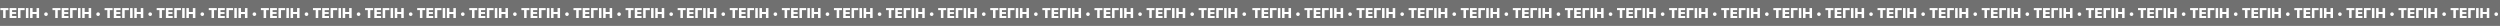
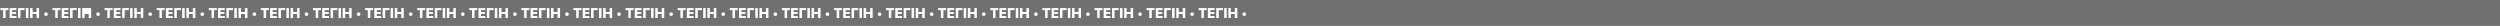
<svg xmlns="http://www.w3.org/2000/svg" width="3191" height="33" viewBox="0 0 3191 33" fill="none">
  <rect x="0" y="0" width="3191" height="33" fill="#333333" stroke="none" />
  <rect width="3191" height="33" fill="#FEFEFE" fill-opacity="0.3" />
-   <path d="M7.207 23H3.99L3.99 12.919H0.492L0.492 10.317H10.705V12.919H7.207V23ZM20.936 20.398V23H12.243V10.317H20.936V12.919H15.469V15.441H20.61V17.814H15.469V20.398H20.936ZM26.174 23H22.948V10.317H31.474V12.91H26.174V23ZM36.281 23H33.056V10.317H36.281V23ZM49.878 23H46.661V17.894H41.607V23H38.382V10.317H41.607V15.292H46.661V10.317H49.878V23ZM58.72 20.416C57.445 20.416 56.391 19.37 56.391 18.087C56.391 16.812 57.445 15.767 58.72 15.767C59.994 15.767 61.04 16.812 61.04 18.087C61.04 19.37 59.994 20.416 58.72 20.416ZM73.705 23H70.488V12.919H66.99V10.317H77.203V12.919H73.705V23ZM87.434 20.398V23H78.741V10.317H87.434V12.919H81.967V15.441H87.108V17.814H81.967V20.398H87.434ZM92.672 23H89.446V10.317L97.972 10.317V12.91H92.672V23ZM102.779 23H99.554V10.317H102.779V23ZM116.376 23H113.159V17.894H108.105V23H104.88V10.317H108.105V15.292H113.159V10.317H116.376V23ZM125.218 20.416C123.943 20.416 122.889 19.37 122.889 18.087C122.889 16.812 123.943 15.767 125.218 15.767C126.492 15.767 127.538 16.812 127.538 18.087C127.538 19.37 126.492 20.416 125.218 20.416ZM140.203 23H136.986V12.919H133.488V10.317H143.701V12.919H140.203V23ZM153.932 20.398V23H145.239V10.317H153.932V12.919H148.465V15.441H153.606V17.814H148.465V20.398H153.932ZM159.17 23H155.944V10.317L164.47 10.317V12.91H159.17V23ZM169.277 23H166.052V10.317H169.277V23ZM182.874 23H179.657V17.894L174.604 17.894V23H171.378V10.317H174.604V15.292L179.657 15.292V10.317H182.874V23ZM191.716 20.416C190.441 20.416 189.387 19.37 189.387 18.087C189.387 16.812 190.441 15.767 191.716 15.767C192.99 15.767 194.036 16.812 194.036 18.087C194.036 19.37 192.99 20.416 191.716 20.416ZM206.701 23H203.484V12.919H199.986V10.317H210.199V12.919H206.701V23ZM220.43 20.398V23H211.737V10.317H220.43V12.919L214.963 12.919V15.441H220.104V17.814H214.963V20.398H220.43ZM225.668 23H222.442V10.317L230.968 10.317V12.91H225.668V23ZM235.775 23H232.55V10.317H235.775V23ZM249.372 23H246.155V17.894H241.102V23H237.876V10.317H241.102V15.292H246.155V10.317H249.372V23ZM258.214 20.416C256.939 20.416 255.885 19.37 255.885 18.087C255.885 16.812 256.939 15.767 258.214 15.767C259.488 15.767 260.534 16.812 260.534 18.087C260.534 19.37 259.488 20.416 258.214 20.416ZM273.199 23H269.982V12.919H266.484V10.317H276.697V12.919H273.199V23ZM286.928 20.398V23H278.235V10.317H286.928V12.919H281.461V15.441H286.603V17.814H281.461V20.398H286.928ZM292.166 23H288.94V10.317L297.466 10.317V12.91L292.166 12.91V23ZM302.273 23H299.048V10.317H302.273V23ZM315.87 23H312.653V17.894H307.6V23H304.374V10.317H307.6V15.292H312.653V10.317H315.87V23ZM324.712 20.416C323.438 20.416 322.383 19.37 322.383 18.087C322.383 16.812 323.438 15.767 324.712 15.767C325.986 15.767 327.032 16.812 327.032 18.087C327.032 19.37 325.986 20.416 324.712 20.416ZM339.697 23H336.48V12.919H332.982V10.317H343.195V12.919H339.697V23ZM353.426 20.398V23L344.733 23V10.317L353.426 10.317V12.919H347.959V15.441H353.101V17.814H347.959V20.398L353.426 20.398ZM358.664 23H355.438V10.317H363.964V12.91H358.664V23ZM368.771 23H365.546V10.317H368.771V23ZM382.368 23H379.151V17.894H374.098V23H370.872V10.317H374.098V15.292H379.151V10.317H382.368V23ZM391.21 20.416C389.936 20.416 388.881 19.37 388.881 18.087C388.881 16.812 389.936 15.767 391.21 15.767C392.484 15.767 393.53 16.812 393.53 18.087C393.53 19.37 392.484 20.416 391.21 20.416ZM406.195 23H402.979V12.919H399.48V10.317H409.693V12.919H406.195V23ZM419.924 20.398V23L411.231 23V10.317L419.924 10.317V12.919H414.457V15.441H419.599V17.814H414.457V20.398L419.924 20.398ZM425.162 23H421.937V10.317H430.462V12.91H425.162V23ZM435.27 23H432.044V10.317H435.27V23ZM448.866 23H445.649V17.894H440.596V23H437.37V10.317H440.596V15.292H445.649V10.317H448.866V23ZM457.708 20.416C456.434 20.416 455.379 19.37 455.379 18.087C455.379 16.812 456.434 15.767 457.708 15.767C458.982 15.767 460.028 16.812 460.028 18.087C460.028 19.37 458.982 20.416 457.708 20.416ZM472.693 23H469.477V12.919H465.979V10.317H476.191V12.919H472.693V23ZM486.422 20.398V23H477.729V10.317L486.422 10.317V12.919H480.955V15.441H486.097V17.814H480.955V20.398H486.422ZM491.66 23H488.435V10.317H496.96V12.91H491.66V23ZM501.768 23H498.542V10.317H501.768V23ZM515.364 23H512.147V17.894H507.094V23H503.868V10.317H507.094V15.292H512.147V10.317H515.364V23ZM524.206 20.416C522.932 20.416 521.877 19.37 521.877 18.087C521.877 16.812 522.932 15.767 524.206 15.767C525.48 15.767 526.526 16.812 526.526 18.087C526.526 19.37 525.48 20.416 524.206 20.416ZM539.191 23H535.975V12.919H532.477V10.317H542.689V12.919H539.191V23ZM552.92 20.398V23H544.228V10.317L552.92 10.317V12.919L547.453 12.919V15.441H552.595V17.814H547.453V20.398H552.92ZM558.158 23H554.933V10.317H563.458V12.91H558.158V23ZM568.266 23H565.04V10.317H568.266V23ZM581.862 23H578.646V17.894H573.592V23H570.366V10.317H573.592V15.292H578.646V10.317H581.862V23ZM590.704 20.416C589.43 20.416 588.375 19.37 588.375 18.087C588.375 16.812 589.43 15.767 590.704 15.767C591.979 15.767 593.024 16.812 593.024 18.087C593.024 19.37 591.979 20.416 590.704 20.416ZM605.689 23H602.473V12.919L598.975 12.919V10.317L609.188 10.317V12.919H605.689V23ZM619.418 20.398V23H610.726V10.317H619.418V12.919H613.951V15.441H619.093V17.814H613.951V20.398H619.418ZM624.656 23H621.431V10.317H629.956V12.91H624.656V23ZM634.764 23H631.538V10.317H634.764V23ZM648.36 23H645.144V17.894H640.09V23H636.864V10.317H640.09V15.292H645.144V10.317H648.36V23ZM657.202 20.416C655.928 20.416 654.873 19.37 654.873 18.087C654.873 16.812 655.928 15.767 657.202 15.767C658.477 15.767 659.522 16.812 659.522 18.087C659.522 19.37 658.477 20.416 657.202 20.416ZM672.188 23L668.971 23V12.919H665.473V10.317L675.686 10.317V12.919H672.188V23ZM685.916 20.398V23H677.224V10.317H685.916V12.919H680.449V15.441H685.591V17.814H680.449V20.398H685.916ZM691.154 23H687.929V10.317H696.454V12.91H691.154V23ZM701.262 23H698.036V10.317H701.262V23ZM714.858 23H711.642V17.894H706.588V23H703.362V10.317H706.588V15.292H711.642V10.317H714.858V23ZM723.7 20.416C722.426 20.416 721.371 19.37 721.371 18.087C721.371 16.812 722.426 15.767 723.7 15.767C724.975 15.767 726.021 16.812 726.021 18.087C726.021 19.37 724.975 20.416 723.7 20.416ZM738.686 23H735.469V12.919H731.971V10.317L742.184 10.317V12.919H738.686V23ZM752.414 20.398V23H743.722V10.317H752.414V12.919H746.947V15.441H752.089V17.814H746.947V20.398H752.414ZM757.652 23H754.427V10.317H762.952V12.91H757.652V23ZM767.76 23H764.534V10.317H767.76V23ZM781.356 23H778.14V17.894H773.086V23H769.86V10.317H773.086V15.292H778.14V10.317H781.356V23ZM790.198 20.416C788.924 20.416 787.869 19.37 787.869 18.087C787.869 16.812 788.924 15.767 790.198 15.767C791.473 15.767 792.519 16.812 792.519 18.087C792.519 19.37 791.473 20.416 790.198 20.416ZM805.184 23H801.967V12.919H798.469V10.317L808.682 10.317V12.919L805.184 12.919V23ZM818.912 20.398V23H810.22V10.317H818.912V12.919H813.445V15.441L818.587 15.441V17.814H813.445V20.398H818.912ZM824.15 23H820.925V10.317H829.45V12.91H824.15V23ZM834.258 23H831.032V10.317H834.258V23ZM847.854 23H844.638V17.894H839.584V23H836.358V10.317H839.584V15.292H844.638V10.317H847.854V23ZM856.696 20.416C855.422 20.416 854.367 19.37 854.367 18.087C854.367 16.812 855.422 15.767 856.696 15.767C857.971 15.767 859.017 16.812 859.017 18.087C859.017 19.37 857.971 20.416 856.696 20.416ZM871.682 23H868.465V12.919H864.967V10.317H875.18V12.919H871.682V23ZM885.41 20.398V23H876.718V10.317H885.41V12.919H879.943V15.441H885.085V17.814H879.943V20.398H885.41ZM890.648 23H887.423V10.317H895.948V12.91H890.648V23ZM900.756 23H897.53V10.317H900.756V23ZM914.353 23H911.136V17.894H906.082V23H902.856V10.317H906.082V15.292H911.136V10.317H914.353V23ZM923.194 20.416C921.92 20.416 920.865 19.37 920.865 18.087C920.865 16.812 921.92 15.767 923.194 15.767C924.469 15.767 925.515 16.812 925.515 18.087C925.515 19.37 924.469 20.416 923.194 20.416ZM938.18 23H934.963V12.919H931.465V10.317H941.678V12.919H938.18V23ZM951.908 20.398V23H943.216V10.317H951.908V12.919H946.441V15.441H951.583V17.814H946.441V20.398H951.908ZM957.146 23H953.921V10.317H962.446V12.91H957.146V23ZM967.254 23H964.028V10.317H967.254V23ZM980.851 23H977.634V17.894H972.58V23H969.354V10.317H972.58V15.292L977.634 15.292V10.317H980.851V23ZM989.692 20.416C988.418 20.416 987.363 19.37 987.363 18.087C987.363 16.812 988.418 15.767 989.692 15.767C990.967 15.767 992.013 16.812 992.013 18.087C992.013 19.37 990.967 20.416 989.692 20.416ZM1004.68 23H1001.46V12.919H997.963V10.317H1008.18V12.919H1004.68V23ZM1018.41 20.398V23H1009.71V10.317H1018.41V12.919H1012.94V15.441H1018.08V17.814H1012.94V20.398H1018.41ZM1023.64 23H1020.42V10.317H1028.94V12.91H1023.64V23ZM1033.75 23H1030.53V10.317H1033.75V23ZM1047.35 23H1044.13V17.894H1039.08V23H1035.85V10.317H1039.08V15.292H1044.13V10.317H1047.35V23ZM1056.19 20.416C1054.92 20.416 1053.86 19.37 1053.86 18.087C1053.86 16.812 1054.92 15.767 1056.19 15.767C1057.46 15.767 1058.51 16.812 1058.51 18.087C1058.51 19.37 1057.46 20.416 1056.19 20.416ZM1071.18 23H1067.96V12.919H1064.46V10.317H1074.67V12.919H1071.18V23ZM1084.9 20.398V23H1076.21V10.317H1084.9V12.919H1079.44V15.441H1084.58V17.814H1079.44V20.398H1084.9ZM1090.14 23H1086.92V10.317H1095.44V12.91H1090.14V23ZM1100.25 23H1097.02V10.317H1100.25V23ZM1113.85 23H1110.63V17.894H1105.58V23H1102.35V10.317H1105.58V15.292H1110.63V10.317H1113.85V23ZM1122.69 20.416C1121.41 20.416 1120.36 19.37 1120.36 18.087C1120.36 16.812 1121.41 15.767 1122.69 15.767C1123.96 15.767 1125.01 16.812 1125.01 18.087C1125.01 19.37 1123.96 20.416 1122.69 20.416ZM1137.67 23H1134.46V12.919H1130.96V10.317H1141.17V12.919H1137.67V23ZM1151.4 20.398V23H1142.71V10.317H1151.4V12.919H1145.94V15.441H1151.08V17.814H1145.94V20.398H1151.4ZM1156.64 23H1153.42V10.317H1161.94V12.91H1156.64V23ZM1166.75 23H1163.52V10.317H1166.75V23ZM1180.34 23H1177.13V17.894H1172.07V23H1168.85V10.317H1172.07V15.292H1177.13V10.317H1180.34V23ZM1189.19 20.416C1187.91 20.416 1186.86 19.37 1186.86 18.087C1186.86 16.812 1187.91 15.767 1189.19 15.767C1190.46 15.767 1191.51 16.812 1191.51 18.087C1191.51 19.37 1190.46 20.416 1189.19 20.416ZM1204.17 23H1200.96V12.919H1197.46V10.317H1207.67V12.919H1204.17V23ZM1217.9 20.398V23H1209.21V10.317H1217.9V12.919H1212.43V15.441H1217.58V17.814H1212.43V20.398H1217.9ZM1223.14 23H1219.91V10.317H1228.44V12.91H1223.14V23ZM1233.25 23H1230.02V10.317H1233.25V23ZM1246.84 23H1243.63V17.894H1238.57V23H1235.35V10.317H1238.57V15.292H1243.63V10.317H1246.84V23ZM1255.68 20.416C1254.41 20.416 1253.36 19.37 1253.36 18.087C1253.36 16.812 1254.41 15.767 1255.68 15.767C1256.96 15.767 1258 16.812 1258 18.087C1258 19.37 1256.96 20.416 1255.68 20.416ZM1270.67 23H1267.45V12.919H1263.96V10.317H1274.17V12.919H1270.67V23ZM1284.4 20.398V23H1275.71V10.317H1284.4V12.919H1278.93V15.441H1284.07V17.814H1278.93V20.398H1284.4ZM1289.64 23H1286.41V10.317H1294.94V12.91H1289.64V23ZM1299.74 23H1296.52V10.317H1299.74V23ZM1313.34 23H1310.12V17.894H1305.07V23H1301.84V10.317H1305.07V15.292H1310.12V10.317L1313.34 10.317V23ZM1322.18 20.416C1320.91 20.416 1319.85 19.37 1319.85 18.087C1319.85 16.812 1320.91 15.767 1322.18 15.767C1323.46 15.767 1324.5 16.812 1324.5 18.087C1324.5 19.37 1323.46 20.416 1322.18 20.416ZM1337.17 23H1333.95V12.919H1330.45V10.317H1340.67V12.919H1337.17V23ZM1350.9 20.398V23H1342.2V10.317H1350.9V12.919H1345.43V15.441H1350.57V17.814H1345.43V20.398H1350.9ZM1356.13 23H1352.91V10.317H1361.43V12.91H1356.13V23ZM1366.24 23H1363.02V10.317H1366.24V23ZM1379.84 23H1376.62V17.894H1371.57V23H1368.34V10.317H1371.57V15.292H1376.62V10.317H1379.84V23ZM1388.68 20.416C1387.41 20.416 1386.35 19.37 1386.35 18.087C1386.35 16.812 1387.41 15.767 1388.68 15.767C1389.96 15.767 1391 16.812 1391 18.087C1391 19.37 1389.96 20.416 1388.68 20.416ZM1403.67 23H1400.45V12.919H1396.95V10.317H1407.16V12.919H1403.67V23ZM1417.39 20.398V23H1408.7V10.317H1417.39V12.919H1411.93V15.441H1417.07V17.814H1411.93V20.398H1417.39ZM1422.63 23H1419.41V10.317H1427.93V12.91H1422.63V23ZM1432.74 23H1429.51V10.317H1432.74V23ZM1446.34 23H1443.12V17.894H1438.07V23H1434.84V10.317H1438.07V15.292H1443.12V10.317H1446.34V23ZM1455.18 20.416C1453.9 20.416 1452.85 19.37 1452.85 18.087C1452.85 16.812 1453.9 15.767 1455.18 15.767C1456.45 15.767 1457.5 16.812 1457.5 18.087C1457.5 19.37 1456.45 20.416 1455.18 20.416ZM1470.16 23H1466.95V12.919H1463.45V10.317H1473.66V12.919H1470.16V23ZM1483.89 20.398V23H1475.2V10.317H1483.89V12.919H1478.43V15.441H1483.57V17.814H1478.43V20.398H1483.89ZM1489.13 23H1485.91V10.317H1494.43V12.91H1489.13V23ZM1499.24 23H1496.01V10.317H1499.24V23ZM1512.83 23H1509.62V17.894H1504.56V23H1501.34V10.317L1504.56 10.317V15.292H1509.62V10.317H1512.83V23ZM1521.68 20.416C1520.4 20.416 1519.35 19.37 1519.35 18.087C1519.35 16.812 1520.4 15.767 1521.68 15.767C1522.95 15.767 1524 16.812 1524 18.087C1524 19.37 1522.95 20.416 1521.68 20.416ZM1536.66 23H1533.45V12.919H1529.95V10.317H1540.16V12.919H1536.66V23ZM1550.39 20.398V23H1541.7V10.317H1550.39V12.919H1544.92V15.441H1550.07V17.814H1544.92V20.398H1550.39ZM1555.63 23H1552.4V10.317H1560.93V12.91H1555.63V23ZM1565.74 23H1562.51V10.317H1565.74V23ZM1579.33 23H1576.12V17.894H1571.06V23H1567.84V10.317L1571.06 10.317V15.292H1576.12V10.317H1579.33V23ZM1588.17 20.416C1586.9 20.416 1585.85 19.37 1585.85 18.087C1585.85 16.812 1586.9 15.767 1588.17 15.767C1589.45 15.767 1590.5 16.812 1590.5 18.087C1590.5 19.37 1589.45 20.416 1588.17 20.416Z" fill="#FEFEFE" />
-   <path d="M1605.21 23H1601.99V12.919H1598.49V10.317H1608.71V12.919H1605.21V23ZM1618.94 20.398V23H1610.24V10.317H1618.94V12.919H1613.47V15.441H1618.61V17.814H1613.47V20.398H1618.94ZM1624.17 23H1620.95V10.317H1629.47V12.91H1624.17V23ZM1634.28 23H1631.06V10.317H1634.28V23ZM1647.88 23H1644.66V17.894H1639.61V23H1636.38V10.317H1639.61V15.292H1644.66V10.317H1647.88V23ZM1656.72 20.416C1655.45 20.416 1654.39 19.37 1654.39 18.087C1654.39 16.812 1655.45 15.767 1656.72 15.767C1657.99 15.767 1659.04 16.812 1659.04 18.087C1659.04 19.37 1657.99 20.416 1656.72 20.416ZM1671.71 23H1668.49V12.919H1664.99V10.317H1675.2V12.919H1671.71V23ZM1685.43 20.398V23H1676.74V10.317H1685.43V12.919H1679.97V15.441H1685.11V17.814H1679.97V20.398H1685.43ZM1690.67 23H1687.45V10.317L1695.97 10.317V12.91H1690.67V23ZM1700.78 23H1697.55V10.317H1700.78V23ZM1714.38 23H1711.16V17.894H1706.11V23H1702.88V10.317H1706.11V15.292H1711.16V10.317H1714.38V23ZM1723.22 20.416C1721.94 20.416 1720.89 19.37 1720.89 18.087C1720.89 16.812 1721.94 15.767 1723.22 15.767C1724.49 15.767 1725.54 16.812 1725.54 18.087C1725.54 19.37 1724.49 20.416 1723.22 20.416ZM1738.2 23H1734.99V12.919H1731.49V10.317H1741.7V12.919H1738.2V23ZM1751.93 20.398V23H1743.24V10.317H1751.93V12.919H1746.46V15.441H1751.61V17.814H1746.46V20.398H1751.93ZM1757.17 23H1753.94V10.317L1762.47 10.317V12.91H1757.17V23ZM1767.28 23H1764.05V10.317H1767.28V23ZM1780.87 23H1777.66V17.894L1772.6 17.894V23H1769.38V10.317H1772.6V15.292L1777.66 15.292V10.317H1780.87V23ZM1789.72 20.416C1788.44 20.416 1787.39 19.37 1787.39 18.087C1787.39 16.812 1788.44 15.767 1789.72 15.767C1790.99 15.767 1792.04 16.812 1792.04 18.087C1792.04 19.37 1790.99 20.416 1789.72 20.416ZM1804.7 23H1801.48V12.919H1797.99V10.317H1808.2V12.919H1804.7V23ZM1818.43 20.398V23H1809.74V10.317H1818.43V12.919L1812.96 12.919V15.441H1818.1V17.814H1812.96V20.398H1818.43ZM1823.67 23H1820.44V10.317L1828.97 10.317V12.91H1823.67V23ZM1833.78 23H1830.55V10.317H1833.78V23ZM1847.37 23H1844.16V17.894H1839.1V23H1835.88V10.317H1839.1V15.292H1844.16V10.317H1847.37V23ZM1856.21 20.416C1854.94 20.416 1853.88 19.37 1853.88 18.087C1853.88 16.812 1854.94 15.767 1856.21 15.767C1857.49 15.767 1858.53 16.812 1858.53 18.087C1858.53 19.37 1857.49 20.416 1856.21 20.416ZM1871.2 23H1867.98V12.919H1864.48V10.317H1874.7V12.919H1871.2V23ZM1884.93 20.398V23H1876.24V10.317H1884.93V12.919H1879.46V15.441H1884.6V17.814H1879.46V20.398H1884.93ZM1890.17 23H1886.94V10.317L1895.47 10.317V12.91L1890.17 12.91V23ZM1900.27 23H1897.05V10.317H1900.27V23ZM1913.87 23H1910.65V17.894H1905.6V23H1902.37V10.317H1905.6V15.292H1910.65V10.317H1913.87V23ZM1922.71 20.416C1921.44 20.416 1920.38 19.37 1920.38 18.087C1920.38 16.812 1921.44 15.767 1922.71 15.767C1923.99 15.767 1925.03 16.812 1925.03 18.087C1925.03 19.37 1923.99 20.416 1922.71 20.416ZM1937.7 23H1934.48V12.919H1930.98V10.317H1941.2V12.919H1937.7V23ZM1951.43 20.398V23L1942.73 23V10.317L1951.43 10.317V12.919H1945.96V15.441H1951.1V17.814H1945.96V20.398L1951.43 20.398ZM1956.66 23H1953.44V10.317H1961.96V12.91H1956.66V23ZM1966.77 23H1963.55V10.317H1966.77V23ZM1980.37 23H1977.15V17.894H1972.1V23H1968.87V10.317H1972.1V15.292H1977.15V10.317H1980.37V23ZM1989.21 20.416C1987.94 20.416 1986.88 19.37 1986.88 18.087C1986.88 16.812 1987.94 15.767 1989.21 15.767C1990.48 15.767 1991.53 16.812 1991.53 18.087C1991.53 19.37 1990.48 20.416 1989.21 20.416ZM2004.2 23H2000.98V12.919H1997.48V10.317H2007.69V12.919H2004.2V23ZM2017.92 20.398V23L2009.23 23V10.317L2017.92 10.317V12.919H2012.46V15.441H2017.6V17.814H2012.46V20.398L2017.92 20.398ZM2023.16 23H2019.94V10.317H2028.46V12.91H2023.16V23ZM2033.27 23H2030.04V10.317H2033.27V23ZM2046.87 23H2043.65V17.894H2038.6V23H2035.37V10.317H2038.6V15.292H2043.65V10.317H2046.87V23ZM2055.71 20.416C2054.43 20.416 2053.38 19.37 2053.38 18.087C2053.38 16.812 2054.43 15.767 2055.71 15.767C2056.98 15.767 2058.03 16.812 2058.03 18.087C2058.03 19.37 2056.98 20.416 2055.71 20.416ZM2070.69 23H2067.48V12.919H2063.98V10.317H2074.19V12.919H2070.69V23ZM2084.42 20.398V23H2075.73V10.317L2084.42 10.317V12.919H2078.96V15.441H2084.1V17.814H2078.96V20.398H2084.42ZM2089.66 23H2086.43V10.317H2094.96V12.91H2089.66V23ZM2099.77 23H2096.54V10.317H2099.77V23ZM2113.36 23H2110.15V17.894H2105.09V23H2101.87V10.317H2105.09V15.292H2110.15V10.317H2113.36V23ZM2122.21 20.416C2120.93 20.416 2119.88 19.37 2119.88 18.087C2119.88 16.812 2120.93 15.767 2122.21 15.767C2123.48 15.767 2124.53 16.812 2124.53 18.087C2124.53 19.37 2123.48 20.416 2122.21 20.416ZM2137.19 23H2133.97V12.919H2130.48V10.317H2140.69V12.919H2137.19V23ZM2150.92 20.398V23H2142.23V10.317L2150.92 10.317V12.919L2145.45 12.919V15.441H2150.59V17.814H2145.45V20.398H2150.92ZM2156.16 23H2152.93V10.317H2161.46V12.91H2156.16V23ZM2166.27 23H2163.04V10.317H2166.27V23ZM2179.86 23H2176.65V17.894H2171.59V23H2168.37V10.317H2171.59V15.292H2176.65V10.317H2179.86V23ZM2188.7 20.416C2187.43 20.416 2186.38 19.37 2186.38 18.087C2186.38 16.812 2187.43 15.767 2188.7 15.767C2189.98 15.767 2191.02 16.812 2191.02 18.087C2191.02 19.37 2189.98 20.416 2188.7 20.416ZM2203.69 23H2200.47V12.919L2196.97 12.919V10.317L2207.19 10.317V12.919H2203.69V23ZM2217.42 20.398V23H2208.73V10.317H2217.42V12.919H2211.95V15.441H2217.09V17.814H2211.95V20.398H2217.42ZM2222.66 23H2219.43V10.317H2227.96V12.91H2222.66V23ZM2232.76 23H2229.54V10.317H2232.76V23ZM2246.36 23H2243.14V17.894H2238.09V23H2234.86V10.317H2238.09V15.292H2243.14V10.317H2246.36V23ZM2255.2 20.416C2253.93 20.416 2252.87 19.37 2252.87 18.087C2252.87 16.812 2253.93 15.767 2255.2 15.767C2256.48 15.767 2257.52 16.812 2257.52 18.087C2257.52 19.37 2256.48 20.416 2255.2 20.416ZM2270.19 23L2266.97 23V12.919H2263.47V10.317L2273.69 10.317V12.919H2270.19V23ZM2283.92 20.398V23H2275.22V10.317H2283.92V12.919H2278.45V15.441H2283.59V17.814H2278.45V20.398H2283.92ZM2289.15 23H2285.93V10.317H2294.45V12.91H2289.15V23ZM2299.26 23H2296.04V10.317H2299.26V23ZM2312.86 23H2309.64V17.894H2304.59V23H2301.36V10.317H2304.59V15.292H2309.64V10.317H2312.86V23ZM2321.7 20.416C2320.43 20.416 2319.37 19.37 2319.37 18.087C2319.37 16.812 2320.43 15.767 2321.7 15.767C2322.97 15.767 2324.02 16.812 2324.02 18.087C2324.02 19.37 2322.97 20.416 2321.7 20.416ZM2336.69 23H2333.47V12.919H2329.97V10.317L2340.18 10.317V12.919H2336.69V23ZM2350.41 20.398V23H2341.72V10.317H2350.41V12.919H2344.95V15.441H2350.09V17.814H2344.95V20.398H2350.41ZM2355.65 23H2352.43V10.317H2360.95V12.91H2355.65V23ZM2365.76 23H2362.53V10.317H2365.76V23ZM2379.36 23H2376.14V17.894H2371.09V23H2367.86V10.317H2371.09V15.292H2376.14V10.317H2379.36V23ZM2388.2 20.416C2386.92 20.416 2385.87 19.37 2385.87 18.087C2385.87 16.812 2386.92 15.767 2388.2 15.767C2389.47 15.767 2390.52 16.812 2390.52 18.087C2390.52 19.37 2389.47 20.416 2388.2 20.416ZM2403.18 23H2399.97V12.919H2396.47V10.317L2406.68 10.317V12.919L2403.18 12.919V23ZM2416.91 20.398V23H2408.22V10.317H2416.91V12.919H2411.45V15.441L2416.59 15.441V17.814H2411.45V20.398H2416.91ZM2422.15 23H2418.92V10.317H2427.45V12.91H2422.15V23ZM2432.26 23H2429.03V10.317H2432.26V23ZM2445.85 23H2442.64V17.894H2437.58V23H2434.36V10.317H2437.58V15.292H2442.64V10.317H2445.85V23ZM2454.7 20.416C2453.42 20.416 2452.37 19.37 2452.37 18.087C2452.37 16.812 2453.42 15.767 2454.7 15.767C2455.97 15.767 2457.02 16.812 2457.02 18.087C2457.02 19.37 2455.97 20.416 2454.7 20.416ZM2469.68 23H2466.46V12.919H2462.97V10.317H2473.18V12.919H2469.68V23ZM2483.41 20.398V23H2474.72V10.317H2483.41V12.919H2477.94V15.441H2483.08V17.814H2477.94V20.398H2483.41ZM2488.65 23H2485.42V10.317H2493.95V12.91H2488.65V23ZM2498.76 23H2495.53V10.317H2498.76V23ZM2512.35 23H2509.14V17.894H2504.08V23H2500.86V10.317H2504.08V15.292H2509.14V10.317H2512.35V23ZM2521.19 20.416C2519.92 20.416 2518.87 19.37 2518.87 18.087C2518.87 16.812 2519.92 15.767 2521.19 15.767C2522.47 15.767 2523.51 16.812 2523.51 18.087C2523.51 19.37 2522.47 20.416 2521.19 20.416ZM2536.18 23H2532.96V12.919H2529.46V10.317H2539.68V12.919H2536.18V23ZM2549.91 20.398V23H2541.22V10.317H2549.91V12.919H2544.44V15.441H2549.58V17.814H2544.44V20.398H2549.91ZM2555.15 23H2551.92V10.317H2560.45V12.91H2555.15V23ZM2565.25 23H2562.03V10.317H2565.25V23ZM2578.85 23H2575.63V17.894H2570.58V23H2567.35V10.317H2570.58V15.292L2575.63 15.292V10.317H2578.85V23ZM2587.69 20.416C2586.42 20.416 2585.36 19.37 2585.36 18.087C2585.36 16.812 2586.42 15.767 2587.69 15.767C2588.97 15.767 2590.01 16.812 2590.01 18.087C2590.01 19.37 2588.97 20.416 2587.69 20.416ZM2602.68 23H2599.46V12.919H2595.96V10.317H2606.18V12.919H2602.68V23ZM2616.41 20.398V23H2607.71V10.317H2616.41V12.919H2610.94V15.441H2616.08V17.814H2610.94V20.398H2616.41ZM2621.64 23H2618.42V10.317H2626.94V12.91H2621.64V23ZM2631.75 23H2628.53V10.317H2631.75V23ZM2645.35 23H2642.13V17.894H2637.08V23H2633.85V10.317H2637.08V15.292H2642.13V10.317H2645.35V23ZM2654.19 20.416C2652.92 20.416 2651.86 19.37 2651.86 18.087C2651.86 16.812 2652.92 15.767 2654.19 15.767C2655.46 15.767 2656.51 16.812 2656.51 18.087C2656.51 19.37 2655.46 20.416 2654.19 20.416ZM2669.18 23H2665.96V12.919H2662.46V10.317H2672.67V12.919H2669.18V23ZM2682.9 20.398V23H2674.21V10.317H2682.9V12.919H2677.44V15.441H2682.58V17.814H2677.44V20.398H2682.9ZM2688.14 23H2684.92V10.317H2693.44V12.91H2688.14V23ZM2698.25 23H2695.02V10.317H2698.25V23ZM2711.85 23H2708.63V17.894H2703.58V23H2700.35V10.317H2703.58V15.292H2708.63V10.317H2711.85V23ZM2720.69 20.416C2719.41 20.416 2718.36 19.37 2718.36 18.087C2718.36 16.812 2719.41 15.767 2720.69 15.767C2721.96 15.767 2723.01 16.812 2723.01 18.087C2723.01 19.37 2721.96 20.416 2720.69 20.416ZM2735.67 23H2732.46V12.919H2728.96V10.317H2739.17V12.919H2735.67V23ZM2749.4 20.398V23H2740.71V10.317H2749.4V12.919H2743.94V15.441H2749.08V17.814H2743.94V20.398H2749.4ZM2754.64 23H2751.42V10.317H2759.94V12.91H2754.64V23ZM2764.75 23H2761.52V10.317H2764.75V23ZM2778.34 23H2775.13V17.894H2770.07V23H2766.85V10.317H2770.07V15.292H2775.13V10.317H2778.34V23ZM2787.19 20.416C2785.91 20.416 2784.86 19.37 2784.86 18.087C2784.86 16.812 2785.91 15.767 2787.19 15.767C2788.46 15.767 2789.51 16.812 2789.51 18.087C2789.51 19.37 2788.46 20.416 2787.19 20.416ZM2802.17 23H2798.96V12.919H2795.46V10.317H2805.67V12.919H2802.17V23ZM2815.9 20.398V23H2807.21V10.317H2815.9V12.919H2810.43V15.441H2815.58V17.814H2810.43V20.398H2815.9ZM2821.14 23H2817.91V10.317H2826.44V12.91H2821.14V23ZM2831.25 23H2828.02V10.317H2831.25V23ZM2844.84 23H2841.63V17.894H2836.57V23H2833.35V10.317H2836.57V15.292H2841.63V10.317H2844.84V23ZM2853.68 20.416C2852.41 20.416 2851.36 19.37 2851.36 18.087C2851.36 16.812 2852.41 15.767 2853.68 15.767C2854.96 15.767 2856 16.812 2856 18.087C2856 19.37 2854.96 20.416 2853.68 20.416ZM2868.67 23H2865.45V12.919H2861.96V10.317H2872.17V12.919H2868.67V23ZM2882.4 20.398V23H2873.71V10.317H2882.4V12.919H2876.93V15.441H2882.07V17.814H2876.93V20.398H2882.4ZM2887.64 23H2884.41V10.317H2892.94V12.91H2887.64V23ZM2897.74 23H2894.52V10.317H2897.74V23ZM2911.34 23H2908.12V17.894H2903.07V23H2899.84V10.317H2903.07V15.292H2908.12V10.317L2911.34 10.317V23ZM2920.18 20.416C2918.91 20.416 2917.85 19.37 2917.85 18.087C2917.85 16.812 2918.91 15.767 2920.18 15.767C2921.46 15.767 2922.5 16.812 2922.5 18.087C2922.5 19.37 2921.46 20.416 2920.18 20.416ZM2935.17 23H2931.95V12.919H2928.45V10.317H2938.67V12.919H2935.17V23ZM2948.9 20.398V23H2940.2V10.317H2948.9V12.919H2943.43V15.441H2948.57V17.814H2943.43V20.398H2948.9ZM2954.13 23H2950.91V10.317H2959.43V12.91H2954.13V23ZM2964.24 23H2961.02V10.317H2964.24V23ZM2977.84 23H2974.62V17.894H2969.57V23H2966.34V10.317H2969.57V15.292H2974.62V10.317H2977.84V23ZM2986.68 20.416C2985.41 20.416 2984.35 19.37 2984.35 18.087C2984.35 16.812 2985.41 15.767 2986.68 15.767C2987.96 15.767 2989 16.812 2989 18.087C2989 19.37 2987.96 20.416 2986.68 20.416ZM3001.67 23H2998.45V12.919H2994.95V10.317H3005.16V12.919H3001.67V23ZM3015.39 20.398V23H3006.7V10.317H3015.39V12.919H3009.93V15.441H3015.07V17.814H3009.93V20.398H3015.39ZM3020.63 23H3017.41V10.317H3025.93V12.91H3020.63V23ZM3030.74 23H3027.51V10.317H3030.74V23ZM3044.34 23H3041.12V17.894H3036.07V23H3032.84V10.317H3036.07V15.292H3041.12V10.317H3044.34V23ZM3053.18 20.416C3051.9 20.416 3050.85 19.37 3050.85 18.087C3050.85 16.812 3051.9 15.767 3053.18 15.767C3054.45 15.767 3055.5 16.812 3055.5 18.087C3055.5 19.37 3054.45 20.416 3053.18 20.416ZM3068.16 23H3064.95V12.919H3061.45V10.317H3071.66V12.919H3068.16V23ZM3081.89 20.398V23H3073.2V10.317H3081.89V12.919H3076.43V15.441H3081.57V17.814H3076.43V20.398H3081.89ZM3087.13 23H3083.91V10.317H3092.43V12.91H3087.13V23ZM3097.24 23H3094.01V10.317H3097.24V23ZM3110.83 23H3107.62V17.894H3102.56V23H3099.34V10.317L3102.56 10.317V15.292H3107.62V10.317H3110.83V23ZM3119.68 20.416C3118.4 20.416 3117.35 19.37 3117.35 18.087C3117.35 16.812 3118.4 15.767 3119.68 15.767C3120.95 15.767 3122 16.812 3122 18.087C3122 19.37 3120.95 20.416 3119.68 20.416ZM3134.66 23H3131.45V12.919H3127.95V10.317H3138.16V12.919H3134.66V23ZM3148.39 20.398V23H3139.7V10.317H3148.39V12.919H3142.92V15.441H3148.07V17.814H3142.92V20.398H3148.39ZM3153.63 23H3150.4V10.317H3158.93V12.91H3153.63V23ZM3163.74 23H3160.51V10.317H3163.74V23ZM3177.33 23H3174.12V17.894H3169.06V23H3165.84V10.317L3169.06 10.317V15.292H3174.12V10.317H3177.33V23ZM3186.17 20.416C3184.9 20.416 3183.85 19.37 3183.85 18.087C3183.85 16.812 3184.9 15.767 3186.17 15.767C3187.45 15.767 3188.5 16.812 3188.5 18.087C3188.5 19.37 3187.45 20.416 3186.17 20.416Z" fill="#FEFEFE" />
+   <path d="M7.207 23H3.99L3.99 12.919H0.492L0.492 10.317H10.705V12.919H7.207V23ZM20.936 20.398V23H12.243V10.317H20.936V12.919H15.469V15.441H20.61V17.814H15.469V20.398H20.936ZM26.174 23H22.948V10.317H31.474V12.91H26.174V23ZM36.281 23H33.056V10.317H36.281V23ZM49.878 23H46.661V17.894H41.607V23H38.382V10.317H41.607V15.292H46.661V10.317H49.878V23ZM58.72 20.416C57.445 20.416 56.391 19.37 56.391 18.087C56.391 16.812 57.445 15.767 58.72 15.767C59.994 15.767 61.04 16.812 61.04 18.087C61.04 19.37 59.994 20.416 58.72 20.416ZM73.705 23H70.488V12.919H66.99V10.317H77.203V12.919H73.705V23ZM87.434 20.398V23H78.741V10.317H87.434V12.919H81.967V15.441H87.108V17.814H81.967V20.398H87.434ZM92.672 23H89.446V10.317L97.972 10.317V12.91H92.672V23ZM102.779 23H99.554V10.317H102.779V23ZM116.376 23H113.159V17.894H108.105V23H104.88V10.317H108.105H113.159V10.317H116.376V23ZM125.218 20.416C123.943 20.416 122.889 19.37 122.889 18.087C122.889 16.812 123.943 15.767 125.218 15.767C126.492 15.767 127.538 16.812 127.538 18.087C127.538 19.37 126.492 20.416 125.218 20.416ZM140.203 23H136.986V12.919H133.488V10.317H143.701V12.919H140.203V23ZM153.932 20.398V23H145.239V10.317H153.932V12.919H148.465V15.441H153.606V17.814H148.465V20.398H153.932ZM159.17 23H155.944V10.317L164.47 10.317V12.91H159.17V23ZM169.277 23H166.052V10.317H169.277V23ZM182.874 23H179.657V17.894L174.604 17.894V23H171.378V10.317H174.604V15.292L179.657 15.292V10.317H182.874V23ZM191.716 20.416C190.441 20.416 189.387 19.37 189.387 18.087C189.387 16.812 190.441 15.767 191.716 15.767C192.99 15.767 194.036 16.812 194.036 18.087C194.036 19.37 192.99 20.416 191.716 20.416ZM206.701 23H203.484V12.919H199.986V10.317H210.199V12.919H206.701V23ZM220.43 20.398V23H211.737V10.317H220.43V12.919L214.963 12.919V15.441H220.104V17.814H214.963V20.398H220.43ZM225.668 23H222.442V10.317L230.968 10.317V12.91H225.668V23ZM235.775 23H232.55V10.317H235.775V23ZM249.372 23H246.155V17.894H241.102V23H237.876V10.317H241.102V15.292H246.155V10.317H249.372V23ZM258.214 20.416C256.939 20.416 255.885 19.37 255.885 18.087C255.885 16.812 256.939 15.767 258.214 15.767C259.488 15.767 260.534 16.812 260.534 18.087C260.534 19.37 259.488 20.416 258.214 20.416ZM273.199 23H269.982V12.919H266.484V10.317H276.697V12.919H273.199V23ZM286.928 20.398V23H278.235V10.317H286.928V12.919H281.461V15.441H286.603V17.814H281.461V20.398H286.928ZM292.166 23H288.94V10.317L297.466 10.317V12.91L292.166 12.91V23ZM302.273 23H299.048V10.317H302.273V23ZM315.87 23H312.653V17.894H307.6V23H304.374V10.317H307.6V15.292H312.653V10.317H315.87V23ZM324.712 20.416C323.438 20.416 322.383 19.37 322.383 18.087C322.383 16.812 323.438 15.767 324.712 15.767C325.986 15.767 327.032 16.812 327.032 18.087C327.032 19.37 325.986 20.416 324.712 20.416ZM339.697 23H336.48V12.919H332.982V10.317H343.195V12.919H339.697V23ZM353.426 20.398V23L344.733 23V10.317L353.426 10.317V12.919H347.959V15.441H353.101V17.814H347.959V20.398L353.426 20.398ZM358.664 23H355.438V10.317H363.964V12.91H358.664V23ZM368.771 23H365.546V10.317H368.771V23ZM382.368 23H379.151V17.894H374.098V23H370.872V10.317H374.098V15.292H379.151V10.317H382.368V23ZM391.21 20.416C389.936 20.416 388.881 19.37 388.881 18.087C388.881 16.812 389.936 15.767 391.21 15.767C392.484 15.767 393.53 16.812 393.53 18.087C393.53 19.37 392.484 20.416 391.21 20.416ZM406.195 23H402.979V12.919H399.48V10.317H409.693V12.919H406.195V23ZM419.924 20.398V23L411.231 23V10.317L419.924 10.317V12.919H414.457V15.441H419.599V17.814H414.457V20.398L419.924 20.398ZM425.162 23H421.937V10.317H430.462V12.91H425.162V23ZM435.27 23H432.044V10.317H435.27V23ZM448.866 23H445.649V17.894H440.596V23H437.37V10.317H440.596V15.292H445.649V10.317H448.866V23ZM457.708 20.416C456.434 20.416 455.379 19.37 455.379 18.087C455.379 16.812 456.434 15.767 457.708 15.767C458.982 15.767 460.028 16.812 460.028 18.087C460.028 19.37 458.982 20.416 457.708 20.416ZM472.693 23H469.477V12.919H465.979V10.317H476.191V12.919H472.693V23ZM486.422 20.398V23H477.729V10.317L486.422 10.317V12.919H480.955V15.441H486.097V17.814H480.955V20.398H486.422ZM491.66 23H488.435V10.317H496.96V12.91H491.66V23ZM501.768 23H498.542V10.317H501.768V23ZM515.364 23H512.147V17.894H507.094V23H503.868V10.317H507.094V15.292H512.147V10.317H515.364V23ZM524.206 20.416C522.932 20.416 521.877 19.37 521.877 18.087C521.877 16.812 522.932 15.767 524.206 15.767C525.48 15.767 526.526 16.812 526.526 18.087C526.526 19.37 525.48 20.416 524.206 20.416ZM539.191 23H535.975V12.919H532.477V10.317H542.689V12.919H539.191V23ZM552.92 20.398V23H544.228V10.317L552.92 10.317V12.919L547.453 12.919V15.441H552.595V17.814H547.453V20.398H552.92ZM558.158 23H554.933V10.317H563.458V12.91H558.158V23ZM568.266 23H565.04V10.317H568.266V23ZM581.862 23H578.646V17.894H573.592V23H570.366V10.317H573.592V15.292H578.646V10.317H581.862V23ZM590.704 20.416C589.43 20.416 588.375 19.37 588.375 18.087C588.375 16.812 589.43 15.767 590.704 15.767C591.979 15.767 593.024 16.812 593.024 18.087C593.024 19.37 591.979 20.416 590.704 20.416ZM605.689 23H602.473V12.919L598.975 12.919V10.317L609.188 10.317V12.919H605.689V23ZM619.418 20.398V23H610.726V10.317H619.418V12.919H613.951V15.441H619.093V17.814H613.951V20.398H619.418ZM624.656 23H621.431V10.317H629.956V12.91H624.656V23ZM634.764 23H631.538V10.317H634.764V23ZM648.36 23H645.144V17.894H640.09V23H636.864V10.317H640.09V15.292H645.144V10.317H648.36V23ZM657.202 20.416C655.928 20.416 654.873 19.37 654.873 18.087C654.873 16.812 655.928 15.767 657.202 15.767C658.477 15.767 659.522 16.812 659.522 18.087C659.522 19.37 658.477 20.416 657.202 20.416ZM672.188 23L668.971 23V12.919H665.473V10.317L675.686 10.317V12.919H672.188V23ZM685.916 20.398V23H677.224V10.317H685.916V12.919H680.449V15.441H685.591V17.814H680.449V20.398H685.916ZM691.154 23H687.929V10.317H696.454V12.91H691.154V23ZM701.262 23H698.036V10.317H701.262V23ZM714.858 23H711.642V17.894H706.588V23H703.362V10.317H706.588V15.292H711.642V10.317H714.858V23ZM723.7 20.416C722.426 20.416 721.371 19.37 721.371 18.087C721.371 16.812 722.426 15.767 723.7 15.767C724.975 15.767 726.021 16.812 726.021 18.087C726.021 19.37 724.975 20.416 723.7 20.416ZM738.686 23H735.469V12.919H731.971V10.317L742.184 10.317V12.919H738.686V23ZM752.414 20.398V23H743.722V10.317H752.414V12.919H746.947V15.441H752.089V17.814H746.947V20.398H752.414ZM757.652 23H754.427V10.317H762.952V12.91H757.652V23ZM767.76 23H764.534V10.317H767.76V23ZM781.356 23H778.14V17.894H773.086V23H769.86V10.317H773.086V15.292H778.14V10.317H781.356V23ZM790.198 20.416C788.924 20.416 787.869 19.37 787.869 18.087C787.869 16.812 788.924 15.767 790.198 15.767C791.473 15.767 792.519 16.812 792.519 18.087C792.519 19.37 791.473 20.416 790.198 20.416ZM805.184 23H801.967V12.919H798.469V10.317L808.682 10.317V12.919L805.184 12.919V23ZM818.912 20.398V23H810.22V10.317H818.912V12.919H813.445V15.441L818.587 15.441V17.814H813.445V20.398H818.912ZM824.15 23H820.925V10.317H829.45V12.91H824.15V23ZM834.258 23H831.032V10.317H834.258V23ZM847.854 23H844.638V17.894H839.584V23H836.358V10.317H839.584V15.292H844.638V10.317H847.854V23ZM856.696 20.416C855.422 20.416 854.367 19.37 854.367 18.087C854.367 16.812 855.422 15.767 856.696 15.767C857.971 15.767 859.017 16.812 859.017 18.087C859.017 19.37 857.971 20.416 856.696 20.416ZM871.682 23H868.465V12.919H864.967V10.317H875.18V12.919H871.682V23ZM885.41 20.398V23H876.718V10.317H885.41V12.919H879.943V15.441H885.085V17.814H879.943V20.398H885.41ZM890.648 23H887.423V10.317H895.948V12.91H890.648V23ZM900.756 23H897.53V10.317H900.756V23ZM914.353 23H911.136V17.894H906.082V23H902.856V10.317H906.082V15.292H911.136V10.317H914.353V23ZM923.194 20.416C921.92 20.416 920.865 19.37 920.865 18.087C920.865 16.812 921.92 15.767 923.194 15.767C924.469 15.767 925.515 16.812 925.515 18.087C925.515 19.37 924.469 20.416 923.194 20.416ZM938.18 23H934.963V12.919H931.465V10.317H941.678V12.919H938.18V23ZM951.908 20.398V23H943.216V10.317H951.908V12.919H946.441V15.441H951.583V17.814H946.441V20.398H951.908ZM957.146 23H953.921V10.317H962.446V12.91H957.146V23ZM967.254 23H964.028V10.317H967.254V23ZM980.851 23H977.634V17.894H972.58V23H969.354V10.317H972.58V15.292L977.634 15.292V10.317H980.851V23ZM989.692 20.416C988.418 20.416 987.363 19.37 987.363 18.087C987.363 16.812 988.418 15.767 989.692 15.767C990.967 15.767 992.013 16.812 992.013 18.087C992.013 19.37 990.967 20.416 989.692 20.416ZM1004.68 23H1001.46V12.919H997.963V10.317H1008.18V12.919H1004.68V23ZM1018.41 20.398V23H1009.71V10.317H1018.41V12.919H1012.94V15.441H1018.08V17.814H1012.94V20.398H1018.41ZM1023.64 23H1020.42V10.317H1028.94V12.91H1023.64V23ZM1033.75 23H1030.53V10.317H1033.75V23ZM1047.35 23H1044.13V17.894H1039.08V23H1035.85V10.317H1039.08V15.292H1044.13V10.317H1047.35V23ZM1056.19 20.416C1054.92 20.416 1053.86 19.37 1053.86 18.087C1053.86 16.812 1054.92 15.767 1056.19 15.767C1057.46 15.767 1058.51 16.812 1058.51 18.087C1058.51 19.37 1057.46 20.416 1056.19 20.416ZM1071.18 23H1067.96V12.919H1064.46V10.317H1074.67V12.919H1071.18V23ZM1084.9 20.398V23H1076.21V10.317H1084.9V12.919H1079.44V15.441H1084.58V17.814H1079.44V20.398H1084.9ZM1090.14 23H1086.92V10.317H1095.44V12.91H1090.14V23ZM1100.25 23H1097.02V10.317H1100.25V23ZM1113.85 23H1110.63V17.894H1105.58V23H1102.35V10.317H1105.58V15.292H1110.63V10.317H1113.85V23ZM1122.69 20.416C1121.41 20.416 1120.36 19.37 1120.36 18.087C1120.36 16.812 1121.41 15.767 1122.69 15.767C1123.96 15.767 1125.01 16.812 1125.01 18.087C1125.01 19.37 1123.96 20.416 1122.69 20.416ZM1137.67 23H1134.46V12.919H1130.96V10.317H1141.17V12.919H1137.67V23ZM1151.4 20.398V23H1142.71V10.317H1151.4V12.919H1145.94V15.441H1151.08V17.814H1145.94V20.398H1151.4ZM1156.64 23H1153.42V10.317H1161.94V12.91H1156.64V23ZM1166.75 23H1163.52V10.317H1166.75V23ZM1180.34 23H1177.13V17.894H1172.07V23H1168.85V10.317H1172.07V15.292H1177.13V10.317H1180.34V23ZM1189.19 20.416C1187.91 20.416 1186.86 19.37 1186.86 18.087C1186.86 16.812 1187.91 15.767 1189.19 15.767C1190.46 15.767 1191.51 16.812 1191.51 18.087C1191.51 19.37 1190.46 20.416 1189.19 20.416ZM1204.17 23H1200.96V12.919H1197.46V10.317H1207.67V12.919H1204.17V23ZM1217.9 20.398V23H1209.21V10.317H1217.9V12.919H1212.43V15.441H1217.58V17.814H1212.43V20.398H1217.9ZM1223.14 23H1219.91V10.317H1228.44V12.91H1223.14V23ZM1233.25 23H1230.02V10.317H1233.25V23ZM1246.84 23H1243.63V17.894H1238.57V23H1235.35V10.317H1238.57V15.292H1243.63V10.317H1246.84V23ZM1255.68 20.416C1254.41 20.416 1253.36 19.37 1253.36 18.087C1253.36 16.812 1254.41 15.767 1255.68 15.767C1256.96 15.767 1258 16.812 1258 18.087C1258 19.37 1256.96 20.416 1255.68 20.416ZM1270.67 23H1267.45V12.919H1263.96V10.317H1274.17V12.919H1270.67V23ZM1284.4 20.398V23H1275.71V10.317H1284.4V12.919H1278.93V15.441H1284.07V17.814H1278.93V20.398H1284.4ZM1289.64 23H1286.41V10.317H1294.94V12.91H1289.64V23ZM1299.74 23H1296.52V10.317H1299.74V23ZM1313.34 23H1310.12V17.894H1305.07V23H1301.84V10.317H1305.07V15.292H1310.12V10.317L1313.34 10.317V23ZM1322.18 20.416C1320.91 20.416 1319.85 19.37 1319.85 18.087C1319.85 16.812 1320.91 15.767 1322.18 15.767C1323.46 15.767 1324.5 16.812 1324.5 18.087C1324.5 19.37 1323.46 20.416 1322.18 20.416ZM1337.17 23H1333.95V12.919H1330.45V10.317H1340.67V12.919H1337.17V23ZM1350.9 20.398V23H1342.2V10.317H1350.9V12.919H1345.43V15.441H1350.57V17.814H1345.43V20.398H1350.9ZM1356.13 23H1352.91V10.317H1361.43V12.91H1356.13V23ZM1366.24 23H1363.02V10.317H1366.24V23ZM1379.84 23H1376.62V17.894H1371.57V23H1368.34V10.317H1371.57V15.292H1376.62V10.317H1379.84V23ZM1388.68 20.416C1387.41 20.416 1386.35 19.37 1386.35 18.087C1386.35 16.812 1387.41 15.767 1388.68 15.767C1389.96 15.767 1391 16.812 1391 18.087C1391 19.37 1389.96 20.416 1388.68 20.416ZM1403.67 23H1400.45V12.919H1396.95V10.317H1407.16V12.919H1403.67V23ZM1417.39 20.398V23H1408.7V10.317H1417.39V12.919H1411.93V15.441H1417.07V17.814H1411.93V20.398H1417.39ZM1422.63 23H1419.41V10.317H1427.93V12.91H1422.63V23ZM1432.74 23H1429.51V10.317H1432.74V23ZM1446.34 23H1443.12V17.894H1438.07V23H1434.84V10.317H1438.07V15.292H1443.12V10.317H1446.34V23ZM1455.18 20.416C1453.9 20.416 1452.85 19.37 1452.85 18.087C1452.85 16.812 1453.9 15.767 1455.18 15.767C1456.45 15.767 1457.5 16.812 1457.5 18.087C1457.5 19.37 1456.45 20.416 1455.18 20.416ZM1470.16 23H1466.95V12.919H1463.45V10.317H1473.66V12.919H1470.16V23ZM1483.89 20.398V23H1475.2V10.317H1483.89V12.919H1478.43V15.441H1483.57V17.814H1478.43V20.398H1483.89ZM1489.13 23H1485.91V10.317H1494.43V12.91H1489.13V23ZM1499.24 23H1496.01V10.317H1499.24V23ZM1512.83 23H1509.62V17.894H1504.56V23H1501.34V10.317L1504.56 10.317V15.292H1509.62V10.317H1512.83V23ZM1521.68 20.416C1520.4 20.416 1519.35 19.37 1519.35 18.087C1519.35 16.812 1520.4 15.767 1521.68 15.767C1522.95 15.767 1524 16.812 1524 18.087C1524 19.37 1522.95 20.416 1521.68 20.416ZM1536.66 23H1533.45V12.919H1529.95V10.317H1540.16V12.919H1536.66V23ZM1550.39 20.398V23H1541.7V10.317H1550.39V12.919H1544.92V15.441H1550.07V17.814H1544.92V20.398H1550.39ZM1555.63 23H1552.4V10.317H1560.93V12.91H1555.63V23ZM1565.74 23H1562.51V10.317H1565.74V23ZM1579.33 23H1576.12V17.894H1571.06V23H1567.84V10.317L1571.06 10.317V15.292H1576.12V10.317H1579.33V23ZM1588.17 20.416C1586.9 20.416 1585.85 19.37 1585.85 18.087C1585.85 16.812 1586.9 15.767 1588.17 15.767C1589.45 15.767 1590.5 16.812 1590.5 18.087C1590.5 19.37 1589.45 20.416 1588.17 20.416Z" fill="#FEFEFE" />
</svg>